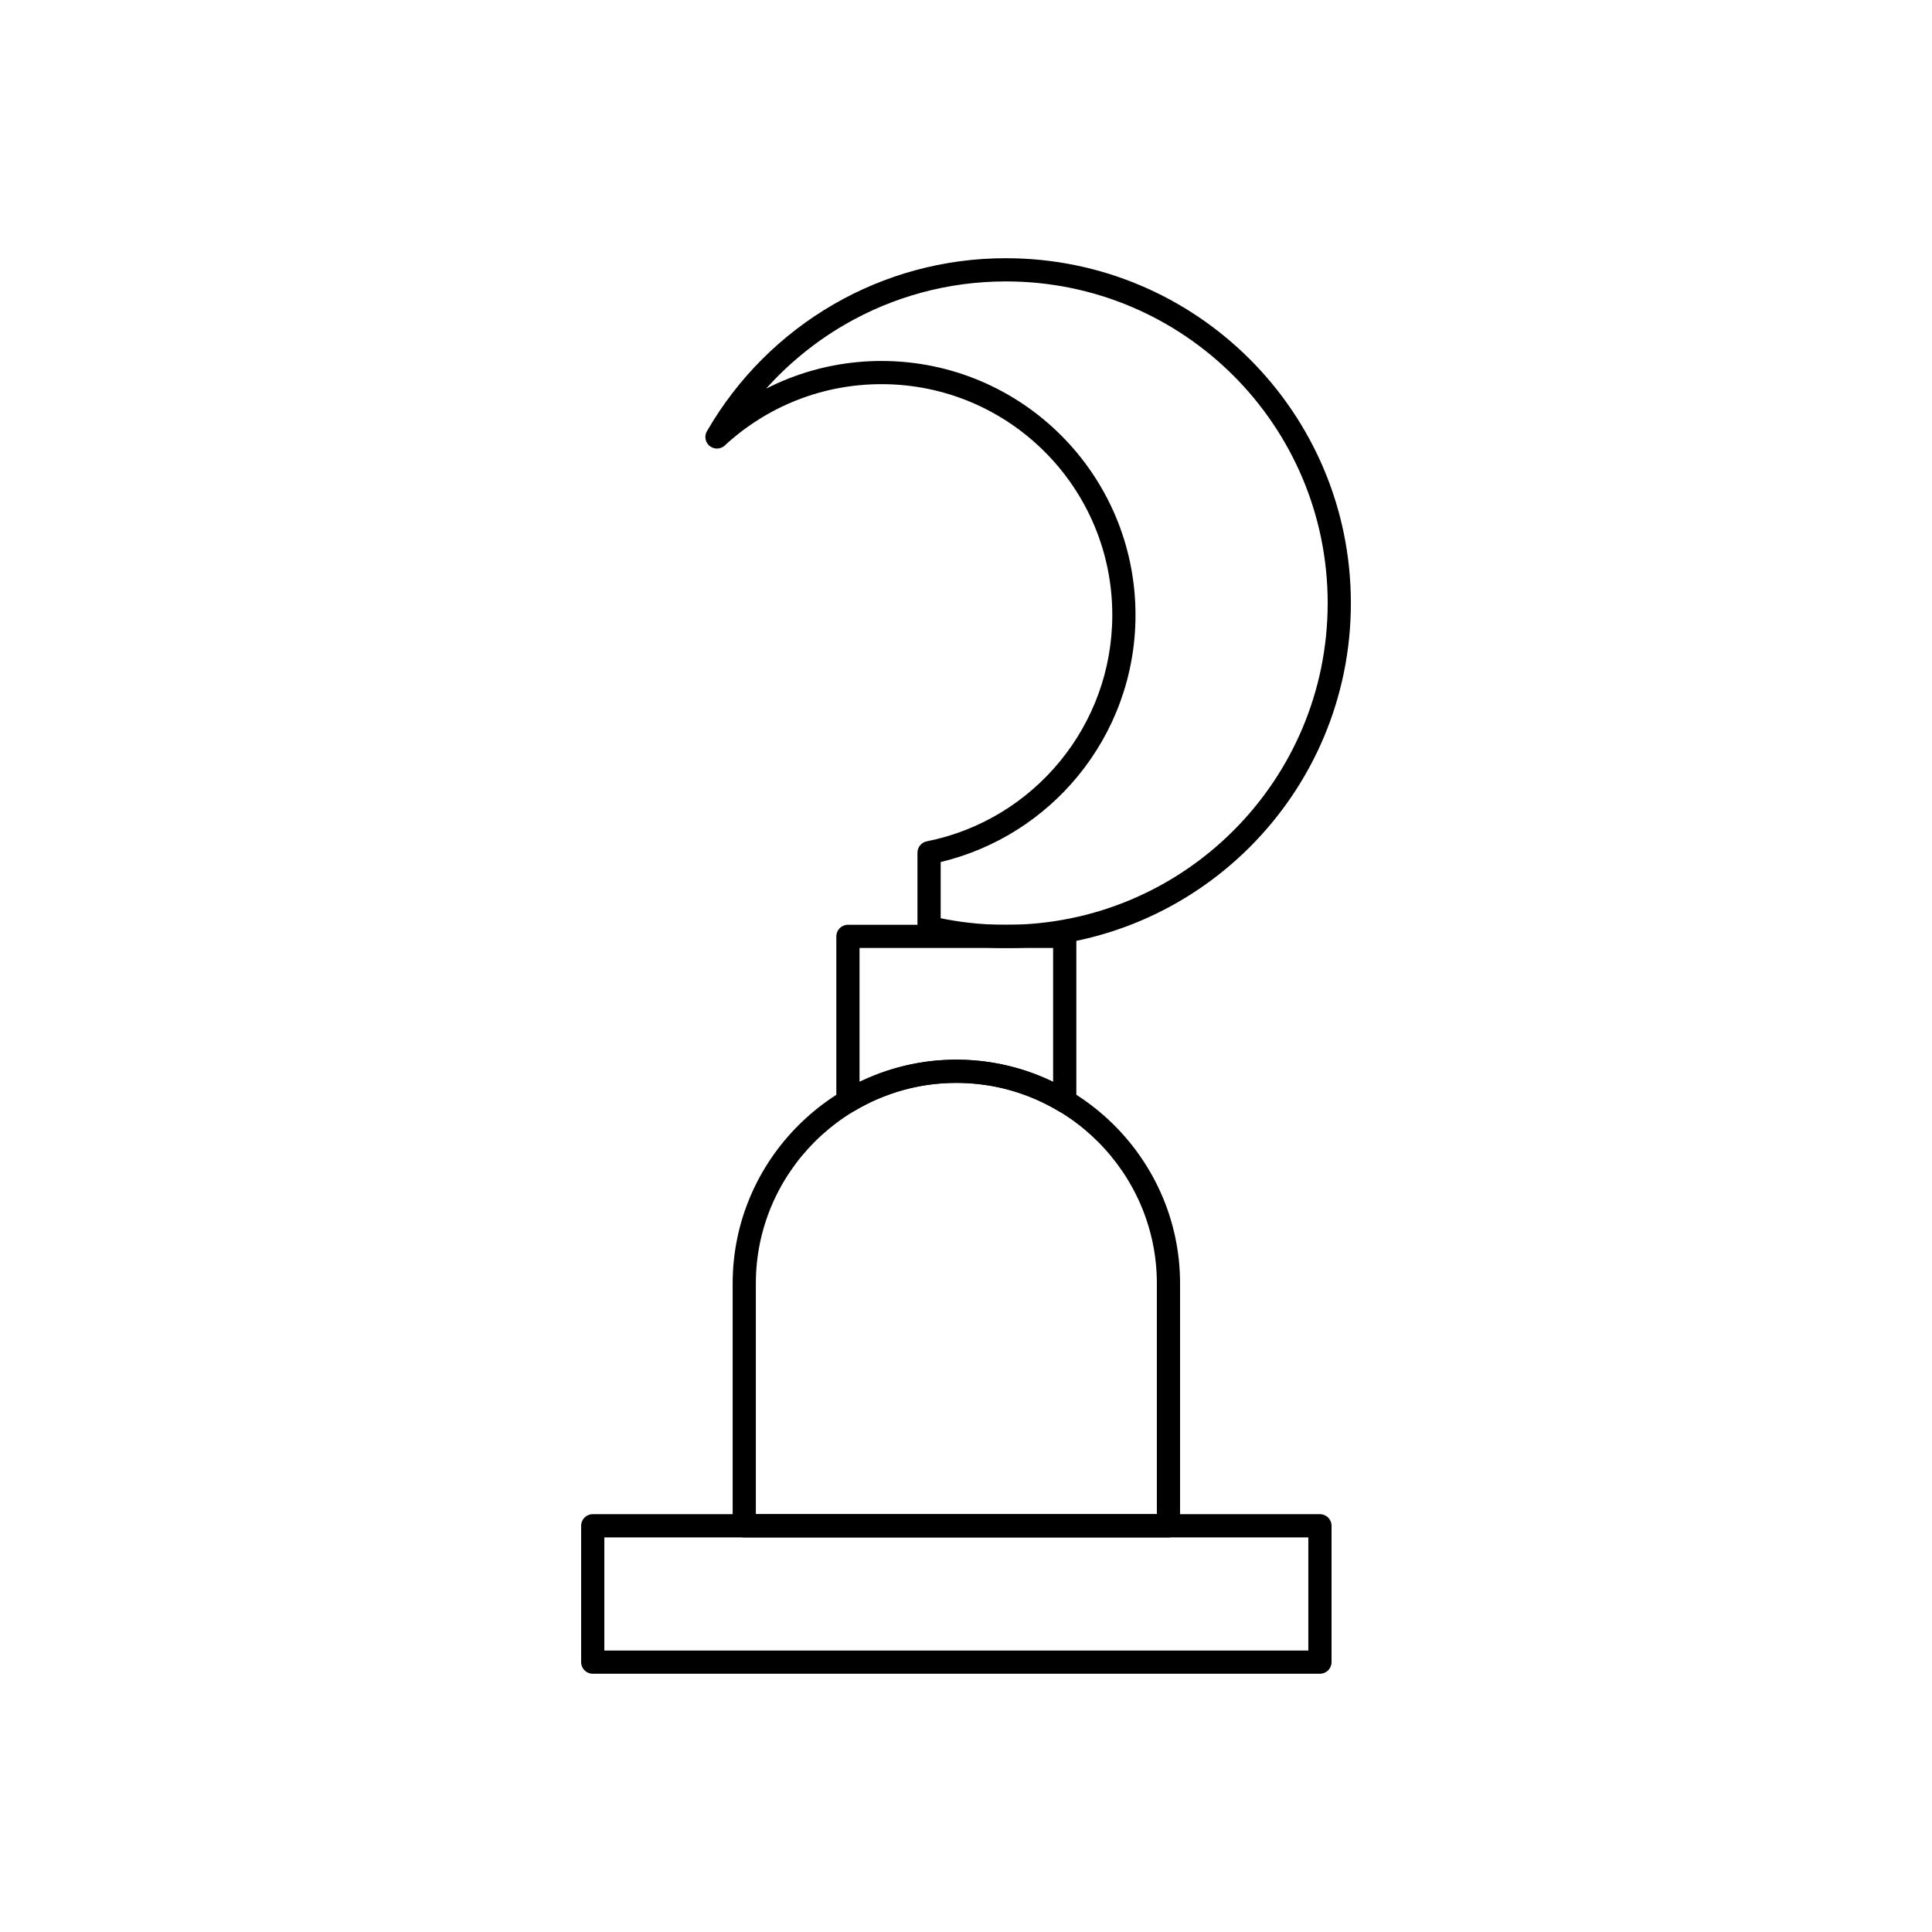
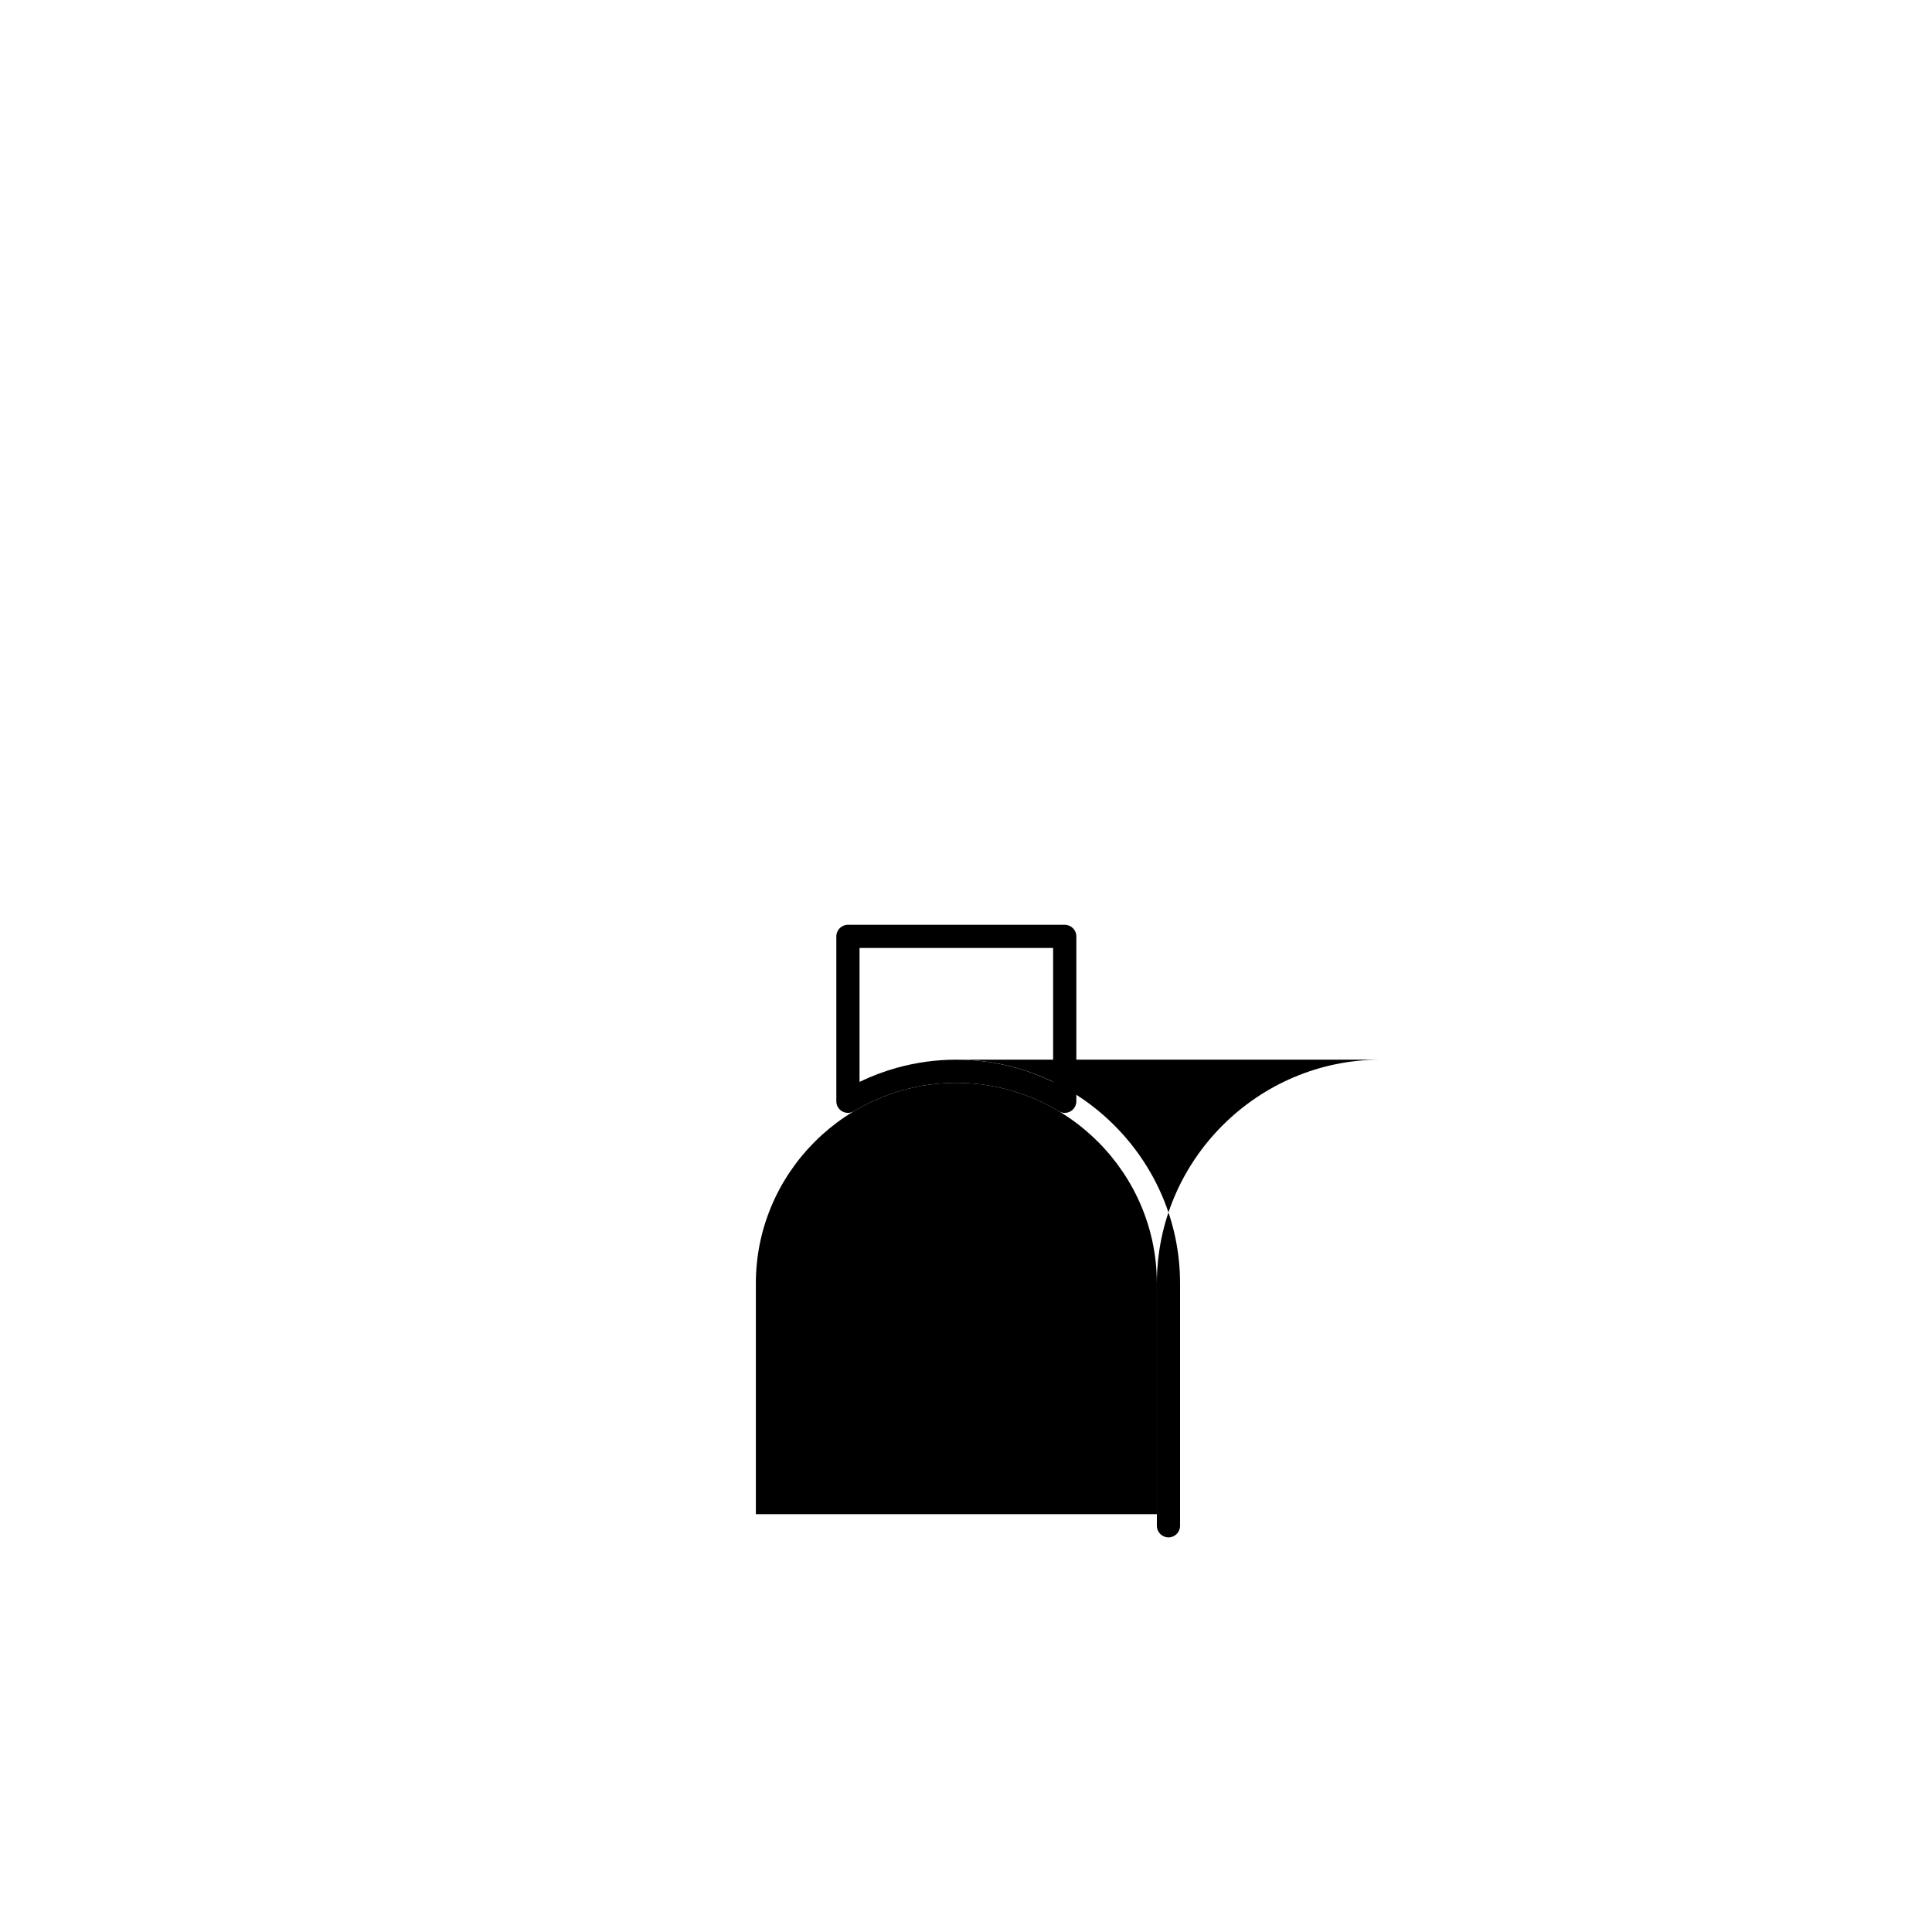
<svg xmlns="http://www.w3.org/2000/svg" fill="#000000" width="800px" height="800px" version="1.1" viewBox="144 144 512 512">
  <g>
-     <path d="m397.44 424.82c16.309 0 31.129 6.668 41.875 17.414 10.742 10.742 17.414 25.566 17.414 41.875v64.242c0 1.699-1.375 3.074-3.074 3.074h-112.42c-1.699 0-3.074-1.375-3.074-3.074v-64.242c0-16.309 6.668-31.129 17.414-41.875 10.742-10.742 25.566-17.414 41.875-17.414zm0 6.148c-14.609 0-27.895 5.981-37.523 15.609-9.633 9.633-15.609 22.914-15.609 37.523v61.168h106.27v-61.168c0-14.609-5.981-27.895-15.609-37.523-9.633-9.633-22.918-15.609-37.523-15.609z" />
-     <path d="m304.15 581.41h186.57v-29.984h-186.57zm189.65 6.148h-192.72c-1.699 0-3.074-1.375-3.074-3.074v-36.137c0-1.699 1.375-3.074 3.074-3.074h192.72c1.699 0 3.074 1.375 3.074 3.074v36.137c0 1.699-1.375 3.074-3.074 3.074z" />
-     <path d="m410.59 212.43c25.242 0 48.094 10.23 64.633 26.773 16.543 16.543 26.773 39.395 26.773 64.633 0 25.242-10.23 48.094-26.773 64.633-16.543 16.543-39.395 26.773-64.633 26.773-3.57 0-7.117-0.211-10.629-0.617-3.555-0.41-7.039-1.027-10.445-1.832l0.695-2.992-0.707 2.992c-1.426-0.336-2.383-1.617-2.367-3.023v-19.797c0-1.539 1.133-2.812 2.609-3.039 14.082-2.832 26.418-10.508 35.191-21.219 8.645-10.547 13.832-24.039 13.832-38.742 0-16.891-6.848-32.184-17.914-43.25-11.07-11.07-26.359-17.914-43.25-17.914-7.875 0-15.387 1.48-22.281 4.18-7.184 2.812-13.695 6.93-19.242 12.059l-2.078-2.246 2.086 2.258c-1.246 1.152-3.191 1.078-4.344-0.172-1.008-1.09-1.078-2.715-0.242-3.879 8.027-13.828 19.566-25.352 33.395-33.348 13.453-7.781 29.059-12.234 45.695-12.234zm60.285 31.121c-15.43-15.43-36.742-24.973-60.285-24.973-15.535 0-30.094 4.148-42.621 11.395-7.859 4.547-14.926 10.309-20.941 17.027 1.965-1.004 3.988-1.918 6.059-2.727 7.606-2.977 15.879-4.613 24.516-4.613 18.59 0 35.418 7.535 47.602 19.715 12.184 12.184 19.715 29.012 19.715 47.602 0 16.18-5.711 31.023-15.223 42.633-9.164 11.184-21.871 19.363-36.406 22.836v14.895c2.426 0.5 4.883 0.895 7.371 1.184 3.234 0.375 6.547 0.566 9.93 0.566 23.543 0 44.859-9.543 60.285-24.973 15.43-15.43 24.973-36.742 24.973-60.285 0-23.543-9.543-44.859-24.973-60.285z" />
+     <path d="m397.44 424.82c16.309 0 31.129 6.668 41.875 17.414 10.742 10.742 17.414 25.566 17.414 41.875v64.242c0 1.699-1.375 3.074-3.074 3.074c-1.699 0-3.074-1.375-3.074-3.074v-64.242c0-16.309 6.668-31.129 17.414-41.875 10.742-10.742 25.566-17.414 41.875-17.414zm0 6.148c-14.609 0-27.895 5.981-37.523 15.609-9.633 9.633-15.609 22.914-15.609 37.523v61.168h106.27v-61.168c0-14.609-5.981-27.895-15.609-37.523-9.633-9.633-22.918-15.609-37.523-15.609z" />
    <path d="m368.71 389.08h57.457c1.699 0 3.074 1.375 3.074 3.074v43.703c0 1.699-1.375 3.074-3.074 3.074-0.664 0-1.277-0.211-1.781-0.57-3.988-2.367-8.309-4.227-12.867-5.488-4.465-1.234-9.188-1.898-14.078-1.898-4.894 0-9.613 0.66-14.078 1.898-4.637 1.285-9.027 3.188-13.074 5.609l0.004 0.008c-1.457 0.871-3.344 0.398-4.219-1.059-0.305-0.508-0.445-1.066-0.438-1.613v-43.668c0-1.699 1.375-3.074 3.074-3.074zm54.383 6.148h-51.309v35.484c3.168-1.535 6.492-2.793 9.941-3.75 5.031-1.391 10.301-2.137 15.711-2.137s10.68 0.746 15.711 2.137c3.449 0.953 6.773 2.215 9.941 3.75v-35.484z" />
  </g>
</svg>